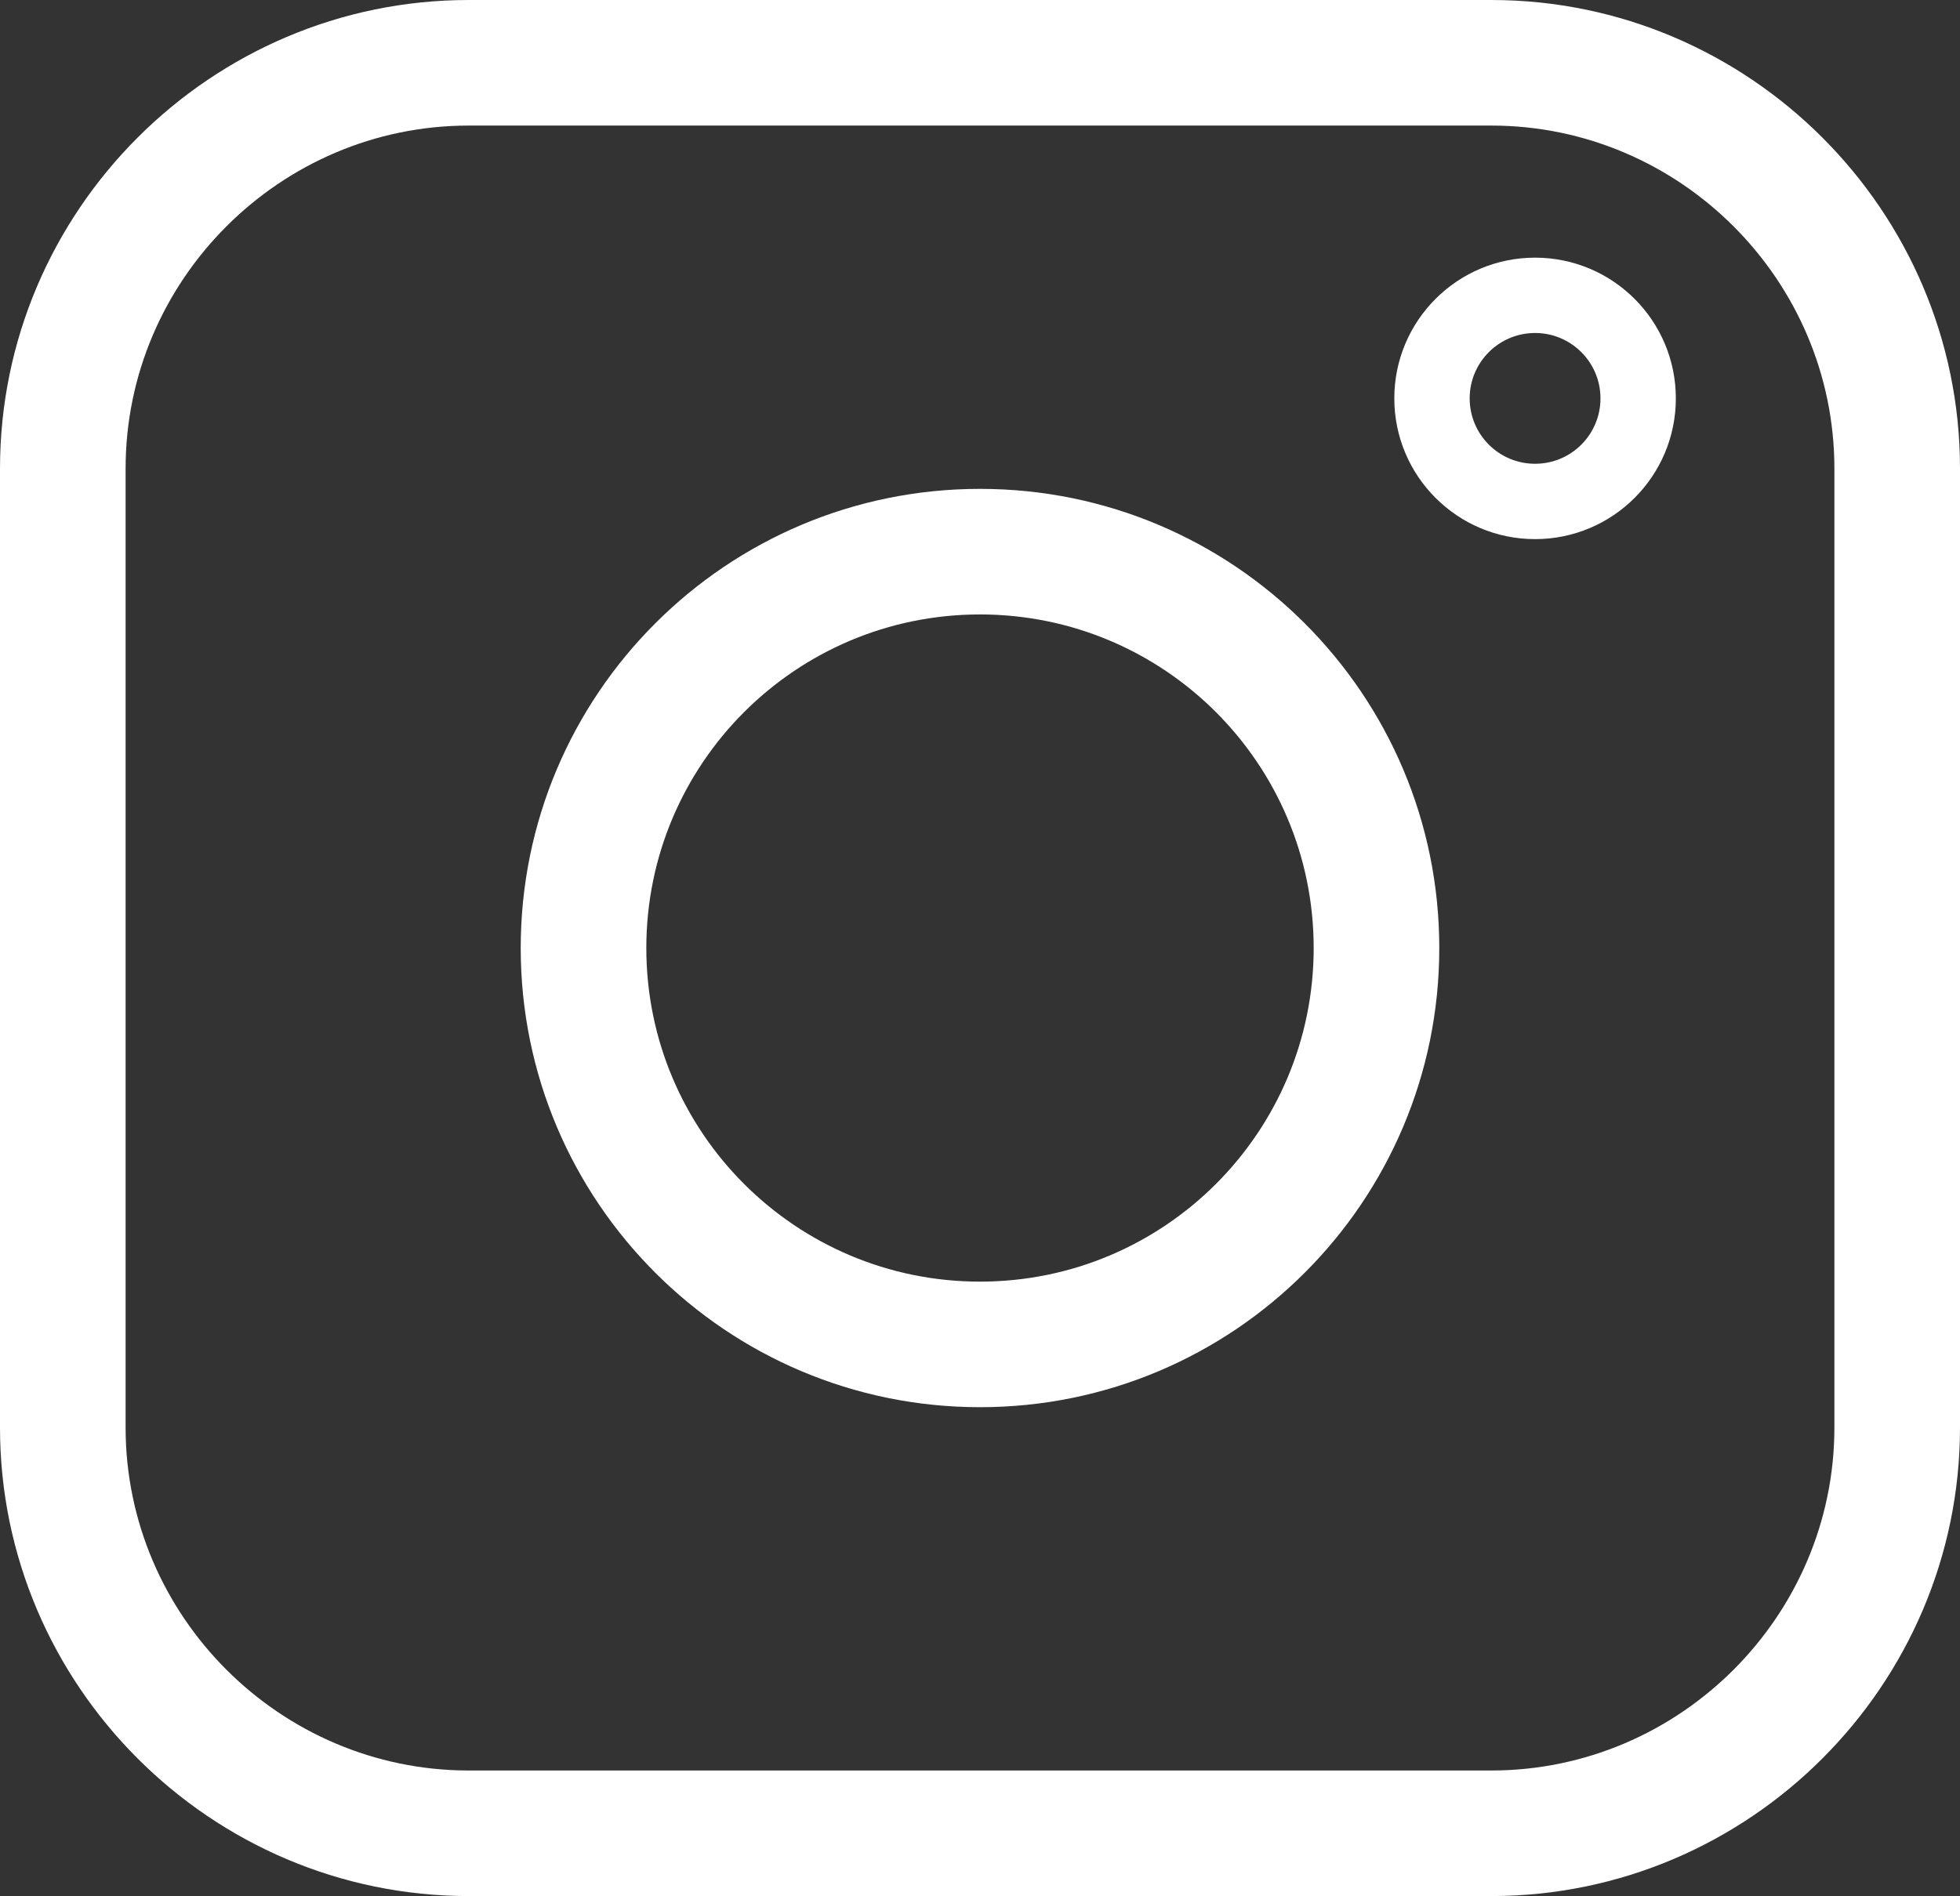
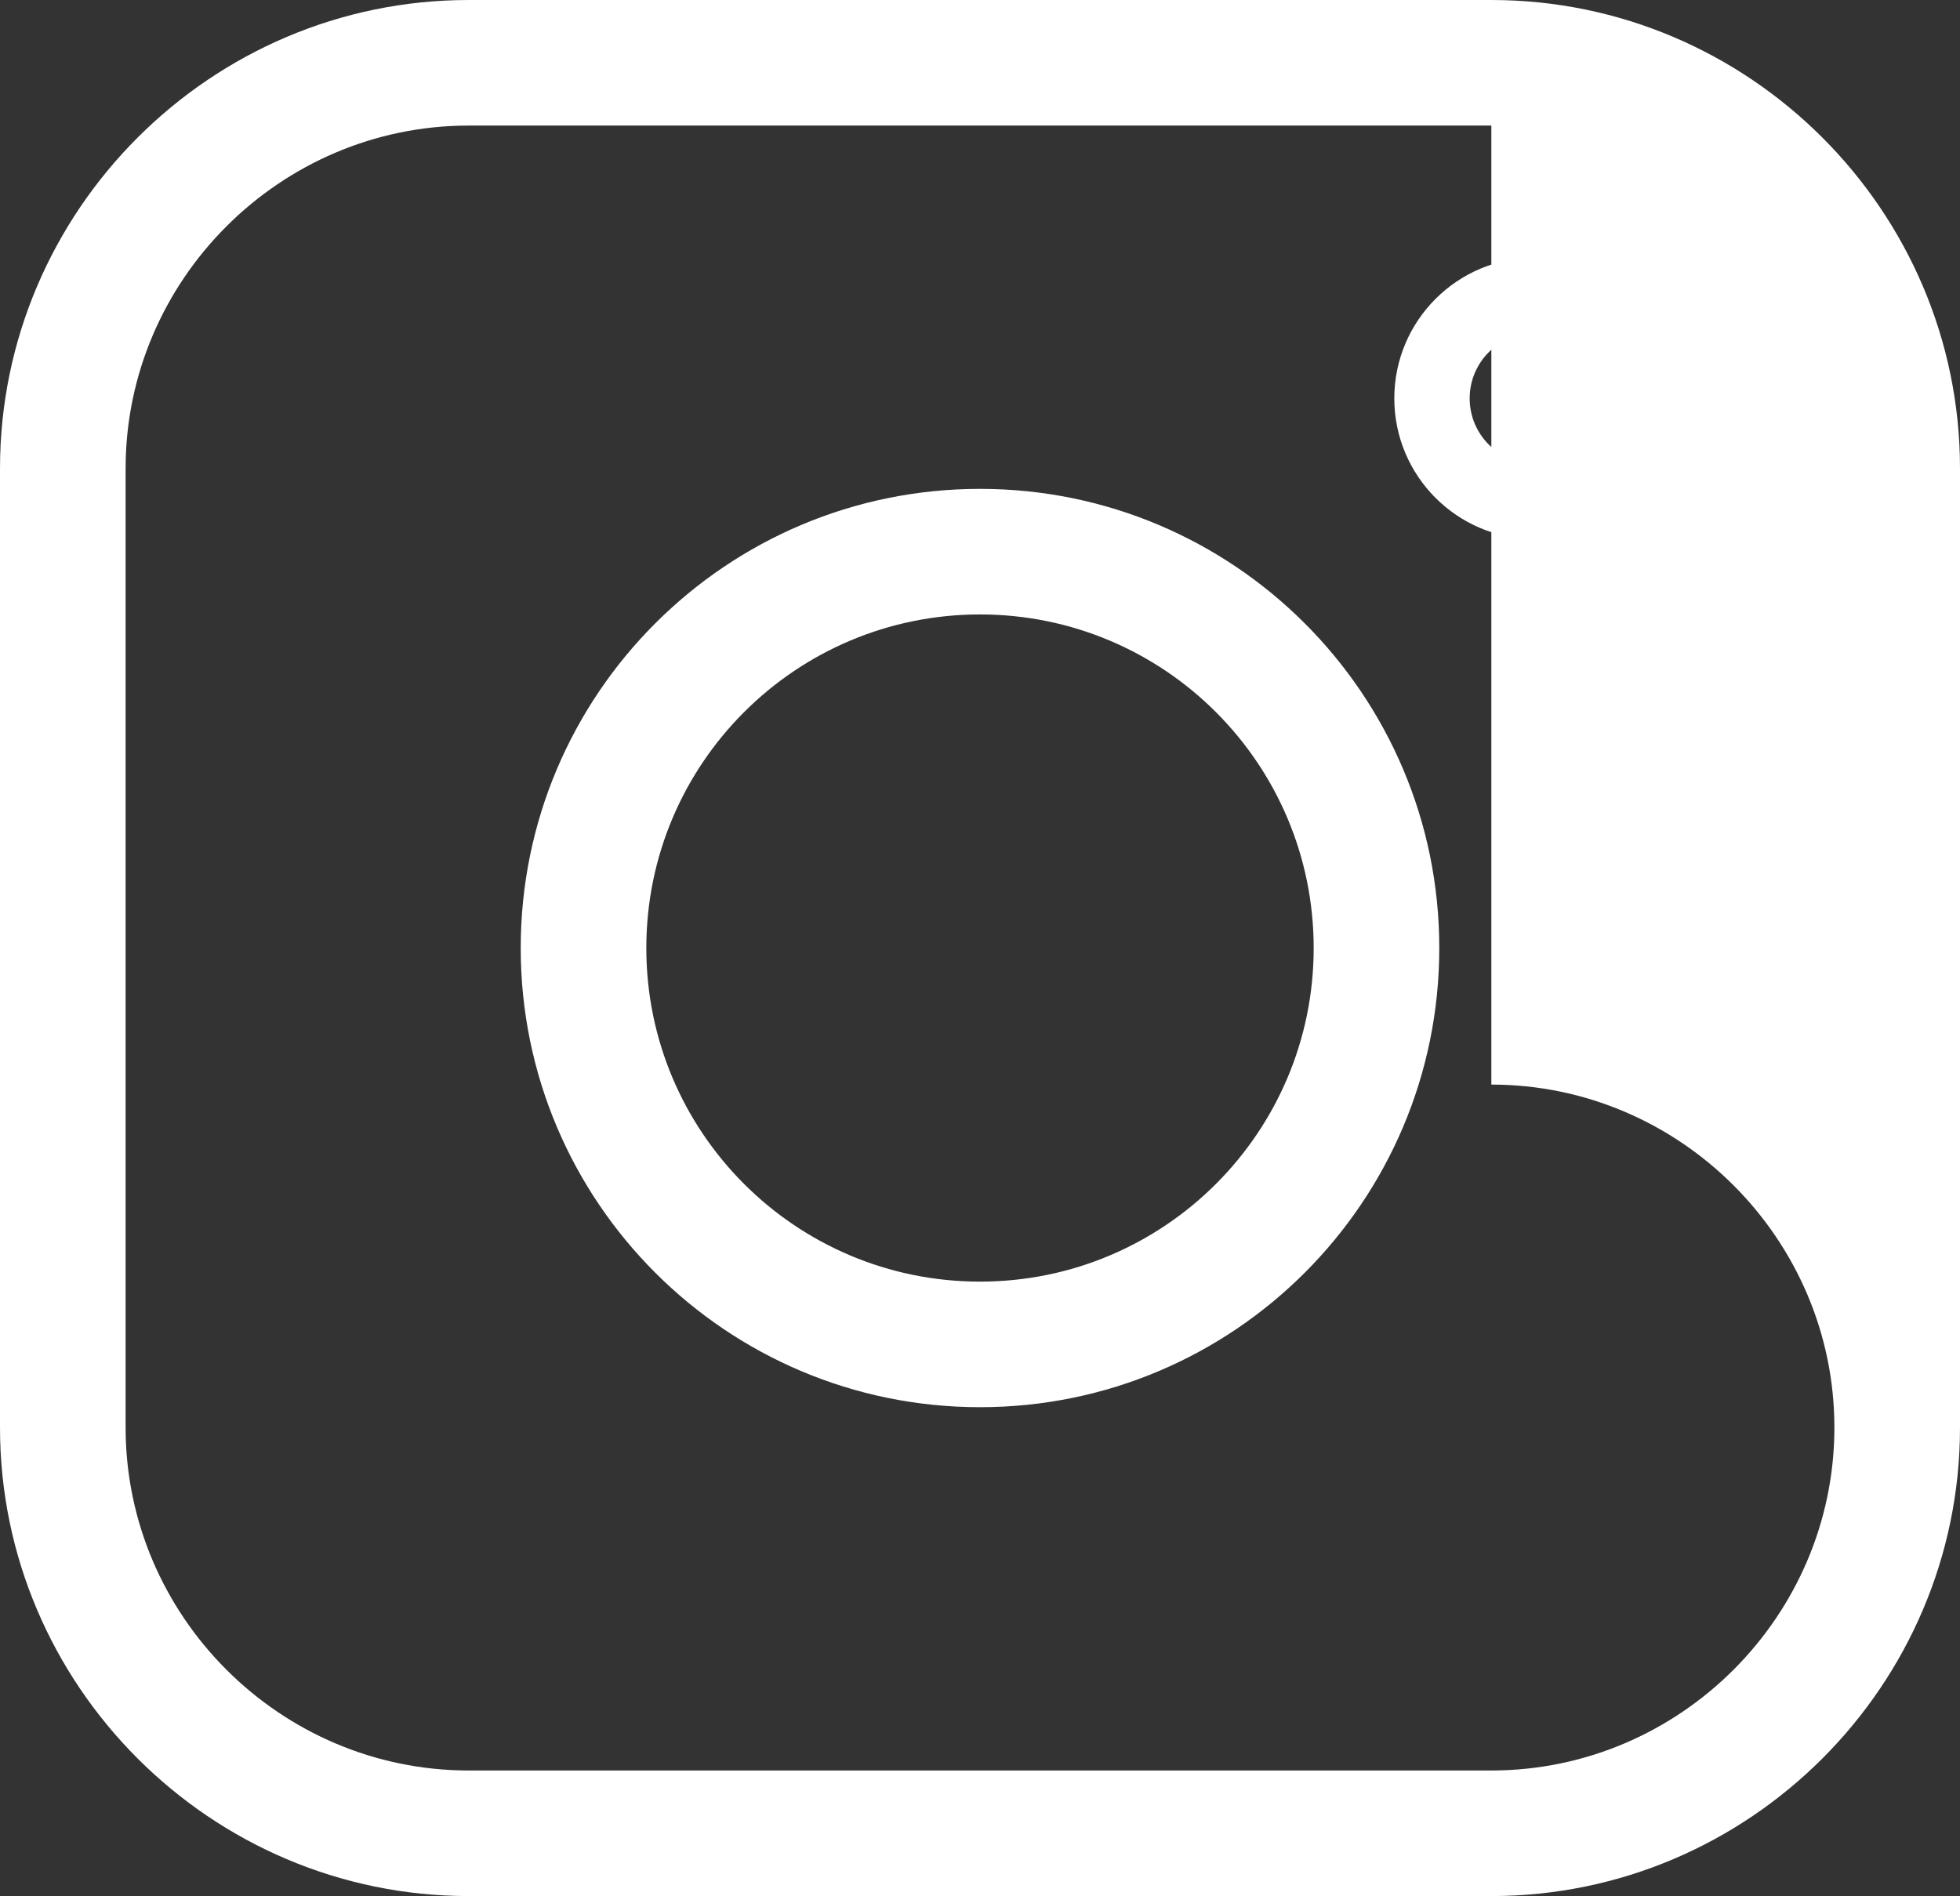
<svg xmlns="http://www.w3.org/2000/svg" clip-rule="evenodd" fill="#000000" fill-rule="evenodd" height="39163.7" image-rendering="optimizeQuality" preserveAspectRatio="xMidYMid meet" shape-rendering="geometricPrecision" text-rendering="geometricPrecision" version="1" viewBox="0.0 0.0 40473.7 39163.7" width="40473.7" zoomAndPan="magnify">
  <rect x="0.0" y="0.0" width="40473.7" height="39163.7" fill="#333333" stroke="none" />
  <g id="change1_1">
-     <path d="M9677.55 0l21118.55 0c2662.7,0 5082.47,1088.39 6835.79,2841.77 1753.38,1753.32 2841.77,4173.09 2841.77,6835.78l0 19808.61c0,2662.69 -1088.39,5082.46 -2841.77,6835.83 -1753.32,1753.33 -4173.09,2841.72 -6835.79,2841.72l-21118.55 0c-2662.69,0 -5082.46,-1088.39 -6835.84,-2841.72 -1753.32,-1753.37 -2841.71,-4173.14 -2841.71,-6835.83l0 -19808.61c0,-2662.69 1088.39,-5082.46 2841.71,-6835.78 1753.38,-1753.38 4173.15,-2841.77 6835.84,-2841.77zm21118.55 2593.75l-21118.55 0c-1946.66,0 -3717.42,797.37 -5001.95,2081.9 -1284.48,1284.48 -2081.85,3055.24 -2081.85,5001.9l0 19808.61c0,1946.66 797.37,3717.42 2081.85,5001.95 1284.53,1284.47 3055.29,2081.85 5001.95,2081.85l21118.55 0c1946.67,0 3717.42,-797.38 5001.9,-2081.85 1284.53,-1284.53 2081.91,-3055.29 2081.91,-5001.95l0 -19808.61c0,-1946.66 -797.38,-3717.42 -2081.91,-5001.9 -1284.48,-1284.53 -3055.23,-2081.9 -5001.9,-2081.9zm-10559.27 7503.94c2618.86,0 4989.97,1061.62 6706.25,2777.91 1716.29,1716.34 2777.91,4087.39 2777.91,6706.25 0,2618.87 -1061.62,4989.97 -2777.91,6706.26 -1716.28,1716.29 -4087.39,2777.91 -6706.25,2777.91 -2618.86,0 -4989.92,-1061.62 -6706.26,-2777.91 -1716.28,-1716.29 -2777.91,-4087.39 -2777.91,-6706.26 0,-2618.81 1061.63,-4989.91 2777.97,-6706.2 1716.28,-1716.29 4087.34,-2777.96 6706.2,-2777.96zm4872.37 4611.8c-1246.82,-1246.82 -2969.54,-2018.05 -4872.37,-2018.05 -1902.83,0 -3625.5,771.28 -4872.32,2018.1 -1246.87,1246.82 -2018.09,2969.54 -2018.09,4872.31 0,1902.83 771.22,3625.55 2018.04,4872.37 1246.87,1246.82 2969.54,2018.05 4872.37,2018.05 1902.83,0 3625.55,-771.23 4872.37,-2018.05 1246.81,-1246.82 2018.04,-2969.54 2018.04,-4872.37 0,-1902.83 -771.23,-3625.49 -2018.04,-4872.36zm6589.84 -9387.52c802.51,0 1529.28,325.41 2055.34,851.47 526.07,526.07 851.48,1252.84 851.48,2055.35 0,802.61 -325.41,1529.33 -851.48,2055.39 -526.06,526.07 -1252.83,851.48 -2055.34,851.48 -802.51,0 -1529.27,-325.41 -2055.34,-851.48 -526.07,-526.06 -851.48,-1252.78 -851.48,-2055.39 0,-802.51 325.41,-1529.28 851.48,-2055.35 526.07,-526.06 1252.73,-851.47 2055.34,-851.47zm955.07 1951.74c-244.33,-244.33 -582.03,-395.49 -955.07,-395.49 -373.03,0 -710.74,151.16 -955.07,395.49 -244.33,244.34 -395.5,582.04 -395.5,955.08 0,373.08 151.17,710.79 395.5,955.12 244.33,244.33 582.04,395.5 955.07,395.5 373.04,0 710.74,-151.17 955.07,-395.5 244.34,-244.33 395.5,-582.04 395.5,-955.12 0,-373.04 -151.16,-710.74 -395.5,-955.08z" fill="#ffffff" fill-rule="nonzero" />
+     <path d="M9677.55 0l21118.55 0c2662.7,0 5082.47,1088.39 6835.79,2841.77 1753.38,1753.32 2841.77,4173.09 2841.77,6835.78l0 19808.61c0,2662.69 -1088.39,5082.46 -2841.77,6835.83 -1753.32,1753.33 -4173.09,2841.72 -6835.79,2841.72l-21118.55 0c-2662.69,0 -5082.46,-1088.39 -6835.84,-2841.72 -1753.32,-1753.37 -2841.71,-4173.14 -2841.71,-6835.83l0 -19808.61c0,-2662.69 1088.39,-5082.46 2841.71,-6835.78 1753.38,-1753.38 4173.15,-2841.77 6835.84,-2841.77zm21118.55 2593.75l-21118.55 0c-1946.66,0 -3717.42,797.37 -5001.95,2081.9 -1284.48,1284.48 -2081.85,3055.24 -2081.85,5001.9l0 19808.61c0,1946.66 797.37,3717.42 2081.85,5001.95 1284.53,1284.47 3055.29,2081.85 5001.95,2081.85l21118.55 0c1946.67,0 3717.42,-797.38 5001.9,-2081.85 1284.53,-1284.53 2081.91,-3055.29 2081.91,-5001.95c0,-1946.66 -797.38,-3717.42 -2081.91,-5001.9 -1284.48,-1284.53 -3055.23,-2081.9 -5001.9,-2081.9zm-10559.27 7503.94c2618.86,0 4989.97,1061.62 6706.25,2777.91 1716.29,1716.34 2777.91,4087.39 2777.91,6706.25 0,2618.87 -1061.62,4989.97 -2777.91,6706.26 -1716.28,1716.29 -4087.39,2777.91 -6706.25,2777.91 -2618.86,0 -4989.92,-1061.62 -6706.26,-2777.91 -1716.28,-1716.29 -2777.91,-4087.39 -2777.91,-6706.26 0,-2618.81 1061.63,-4989.91 2777.97,-6706.2 1716.28,-1716.29 4087.34,-2777.96 6706.2,-2777.96zm4872.37 4611.8c-1246.82,-1246.82 -2969.54,-2018.05 -4872.37,-2018.05 -1902.83,0 -3625.5,771.28 -4872.32,2018.1 -1246.87,1246.82 -2018.09,2969.54 -2018.09,4872.31 0,1902.83 771.22,3625.55 2018.04,4872.37 1246.87,1246.82 2969.54,2018.05 4872.37,2018.05 1902.83,0 3625.55,-771.23 4872.37,-2018.05 1246.81,-1246.82 2018.04,-2969.54 2018.04,-4872.37 0,-1902.83 -771.23,-3625.49 -2018.04,-4872.36zm6589.84 -9387.52c802.51,0 1529.28,325.41 2055.34,851.47 526.07,526.07 851.48,1252.84 851.48,2055.35 0,802.61 -325.41,1529.33 -851.48,2055.39 -526.06,526.07 -1252.83,851.48 -2055.34,851.48 -802.51,0 -1529.27,-325.41 -2055.34,-851.48 -526.07,-526.06 -851.48,-1252.78 -851.48,-2055.39 0,-802.51 325.41,-1529.28 851.48,-2055.35 526.07,-526.06 1252.73,-851.47 2055.34,-851.47zm955.07 1951.74c-244.33,-244.33 -582.03,-395.49 -955.07,-395.49 -373.03,0 -710.74,151.16 -955.07,395.49 -244.33,244.34 -395.5,582.04 -395.5,955.08 0,373.08 151.17,710.79 395.5,955.12 244.33,244.33 582.04,395.5 955.07,395.5 373.04,0 710.74,-151.17 955.07,-395.5 244.34,-244.33 395.5,-582.04 395.5,-955.12 0,-373.04 -151.16,-710.74 -395.5,-955.08z" fill="#ffffff" fill-rule="nonzero" />
  </g>
</svg>